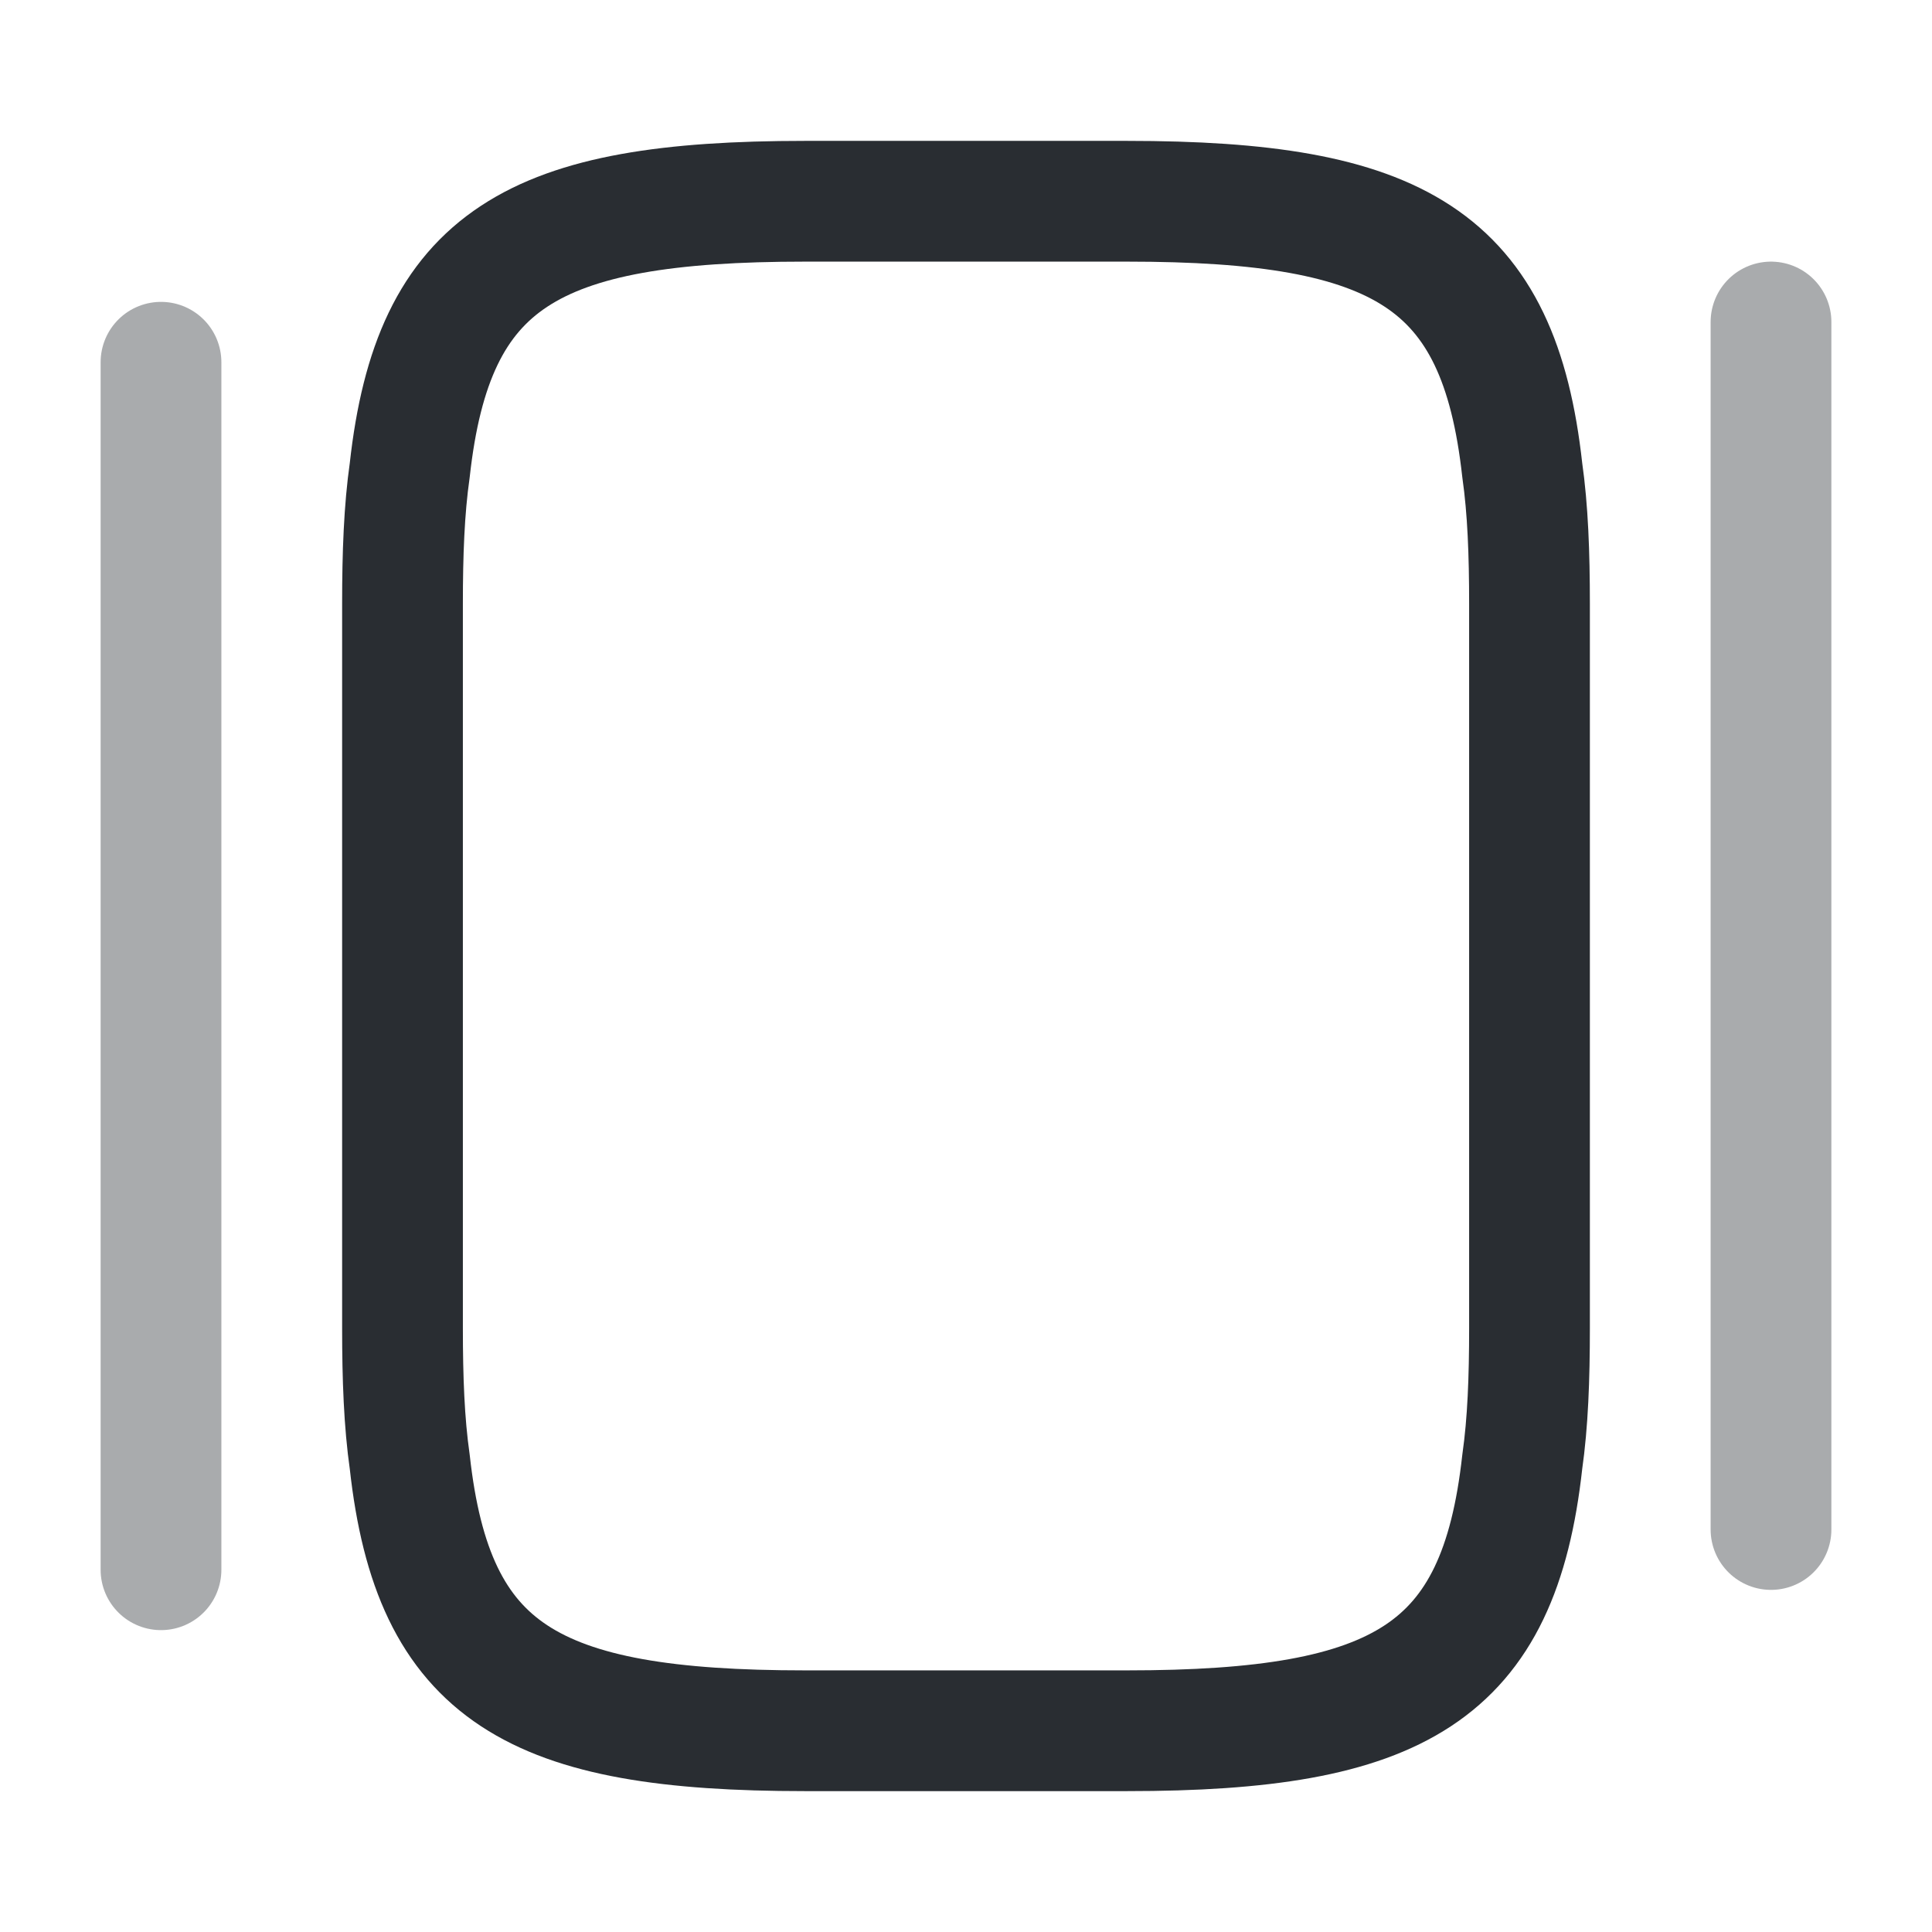
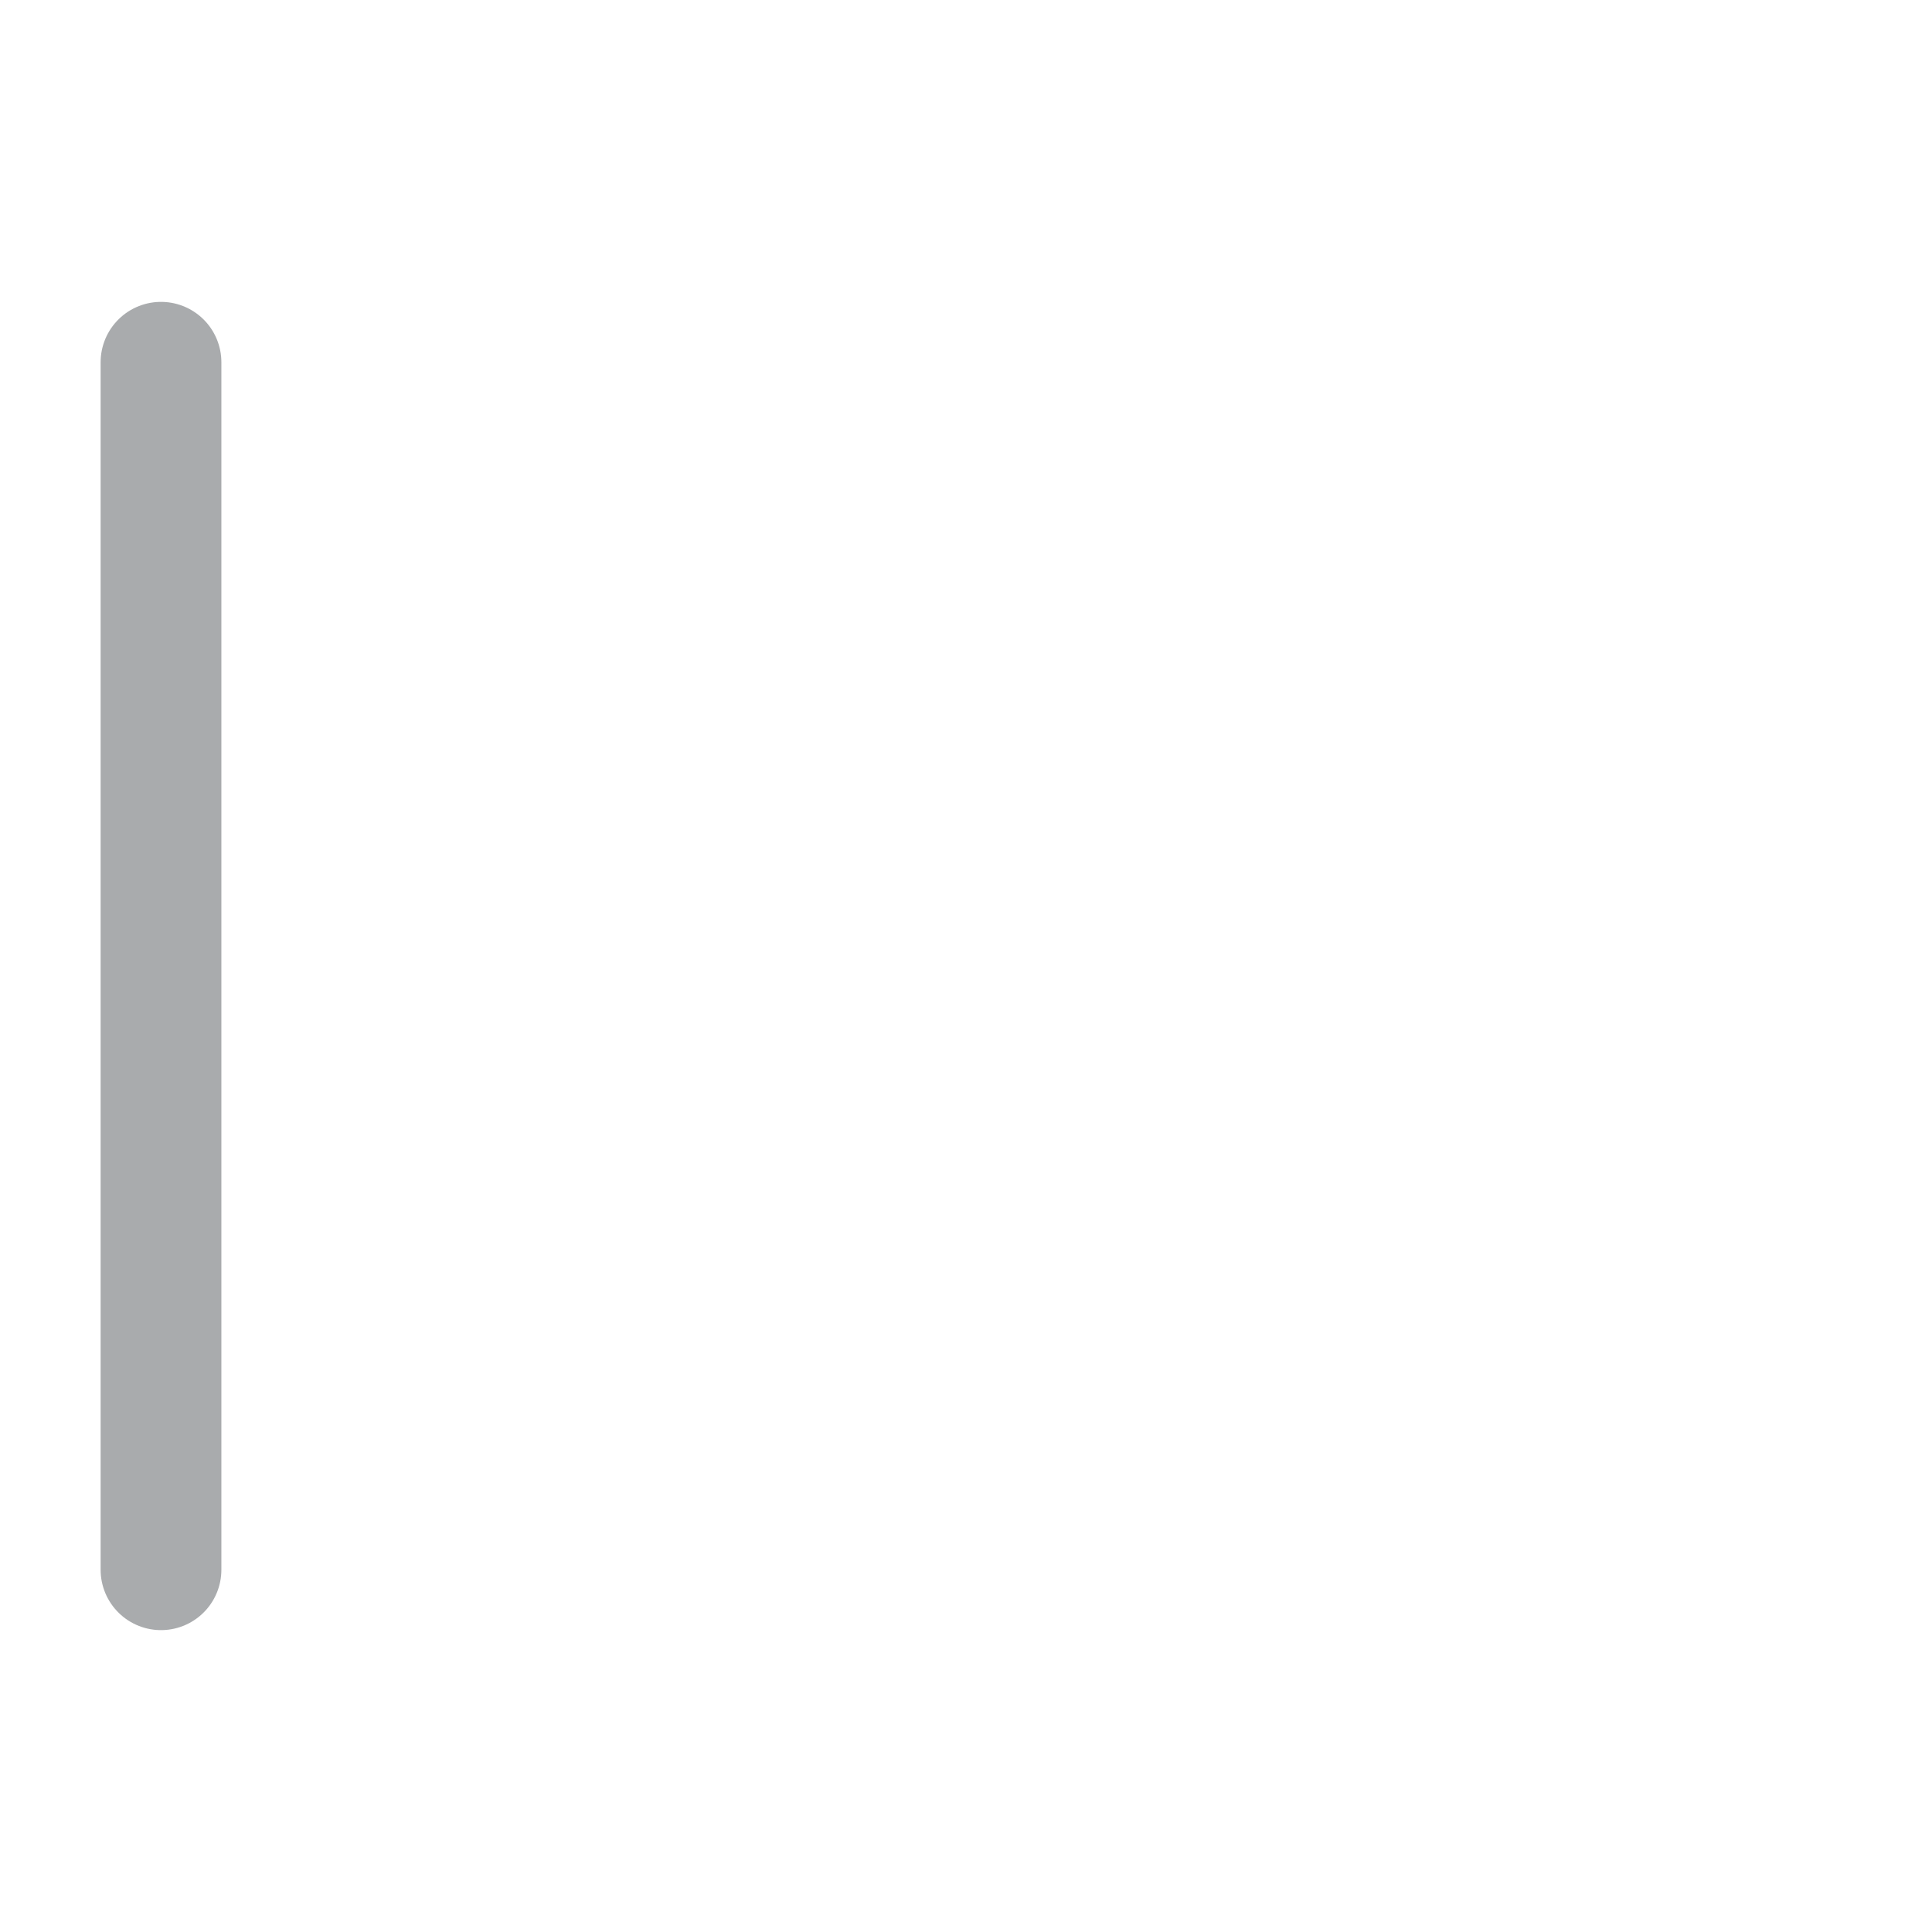
<svg xmlns="http://www.w3.org/2000/svg" width="800px" height="800px" viewBox="0 0 24 24" fill="none">
-   <path d="M5 16.5V7.5C5 6.88 5.02 6.33 5.09 5.84C5.38 3.21 6.62 2.5 10 2.5H14C17.38 2.5 18.62 3.21 18.91 5.84C18.98 6.33 19 6.88 19 7.5V16.5C19 17.12 18.98 17.67 18.91 18.16C18.62 20.79 17.38 21.5 14 21.5H10C6.62 21.5 5.38 20.79 5.09 18.16C5.02 17.67 5 17.12 5 16.5Z" stroke="#292D32" stroke-width="1.5" stroke-linecap="round" stroke-linejoin="round" />
  <path opacity="0.4" d="M2 19.5V4.5" stroke="#292D32" stroke-width="1.5" stroke-linecap="round" stroke-linejoin="round" />
-   <path opacity="0.4" d="M22 19V4" stroke="#292D32" stroke-width="1.5" stroke-linecap="round" stroke-linejoin="round" />
</svg>